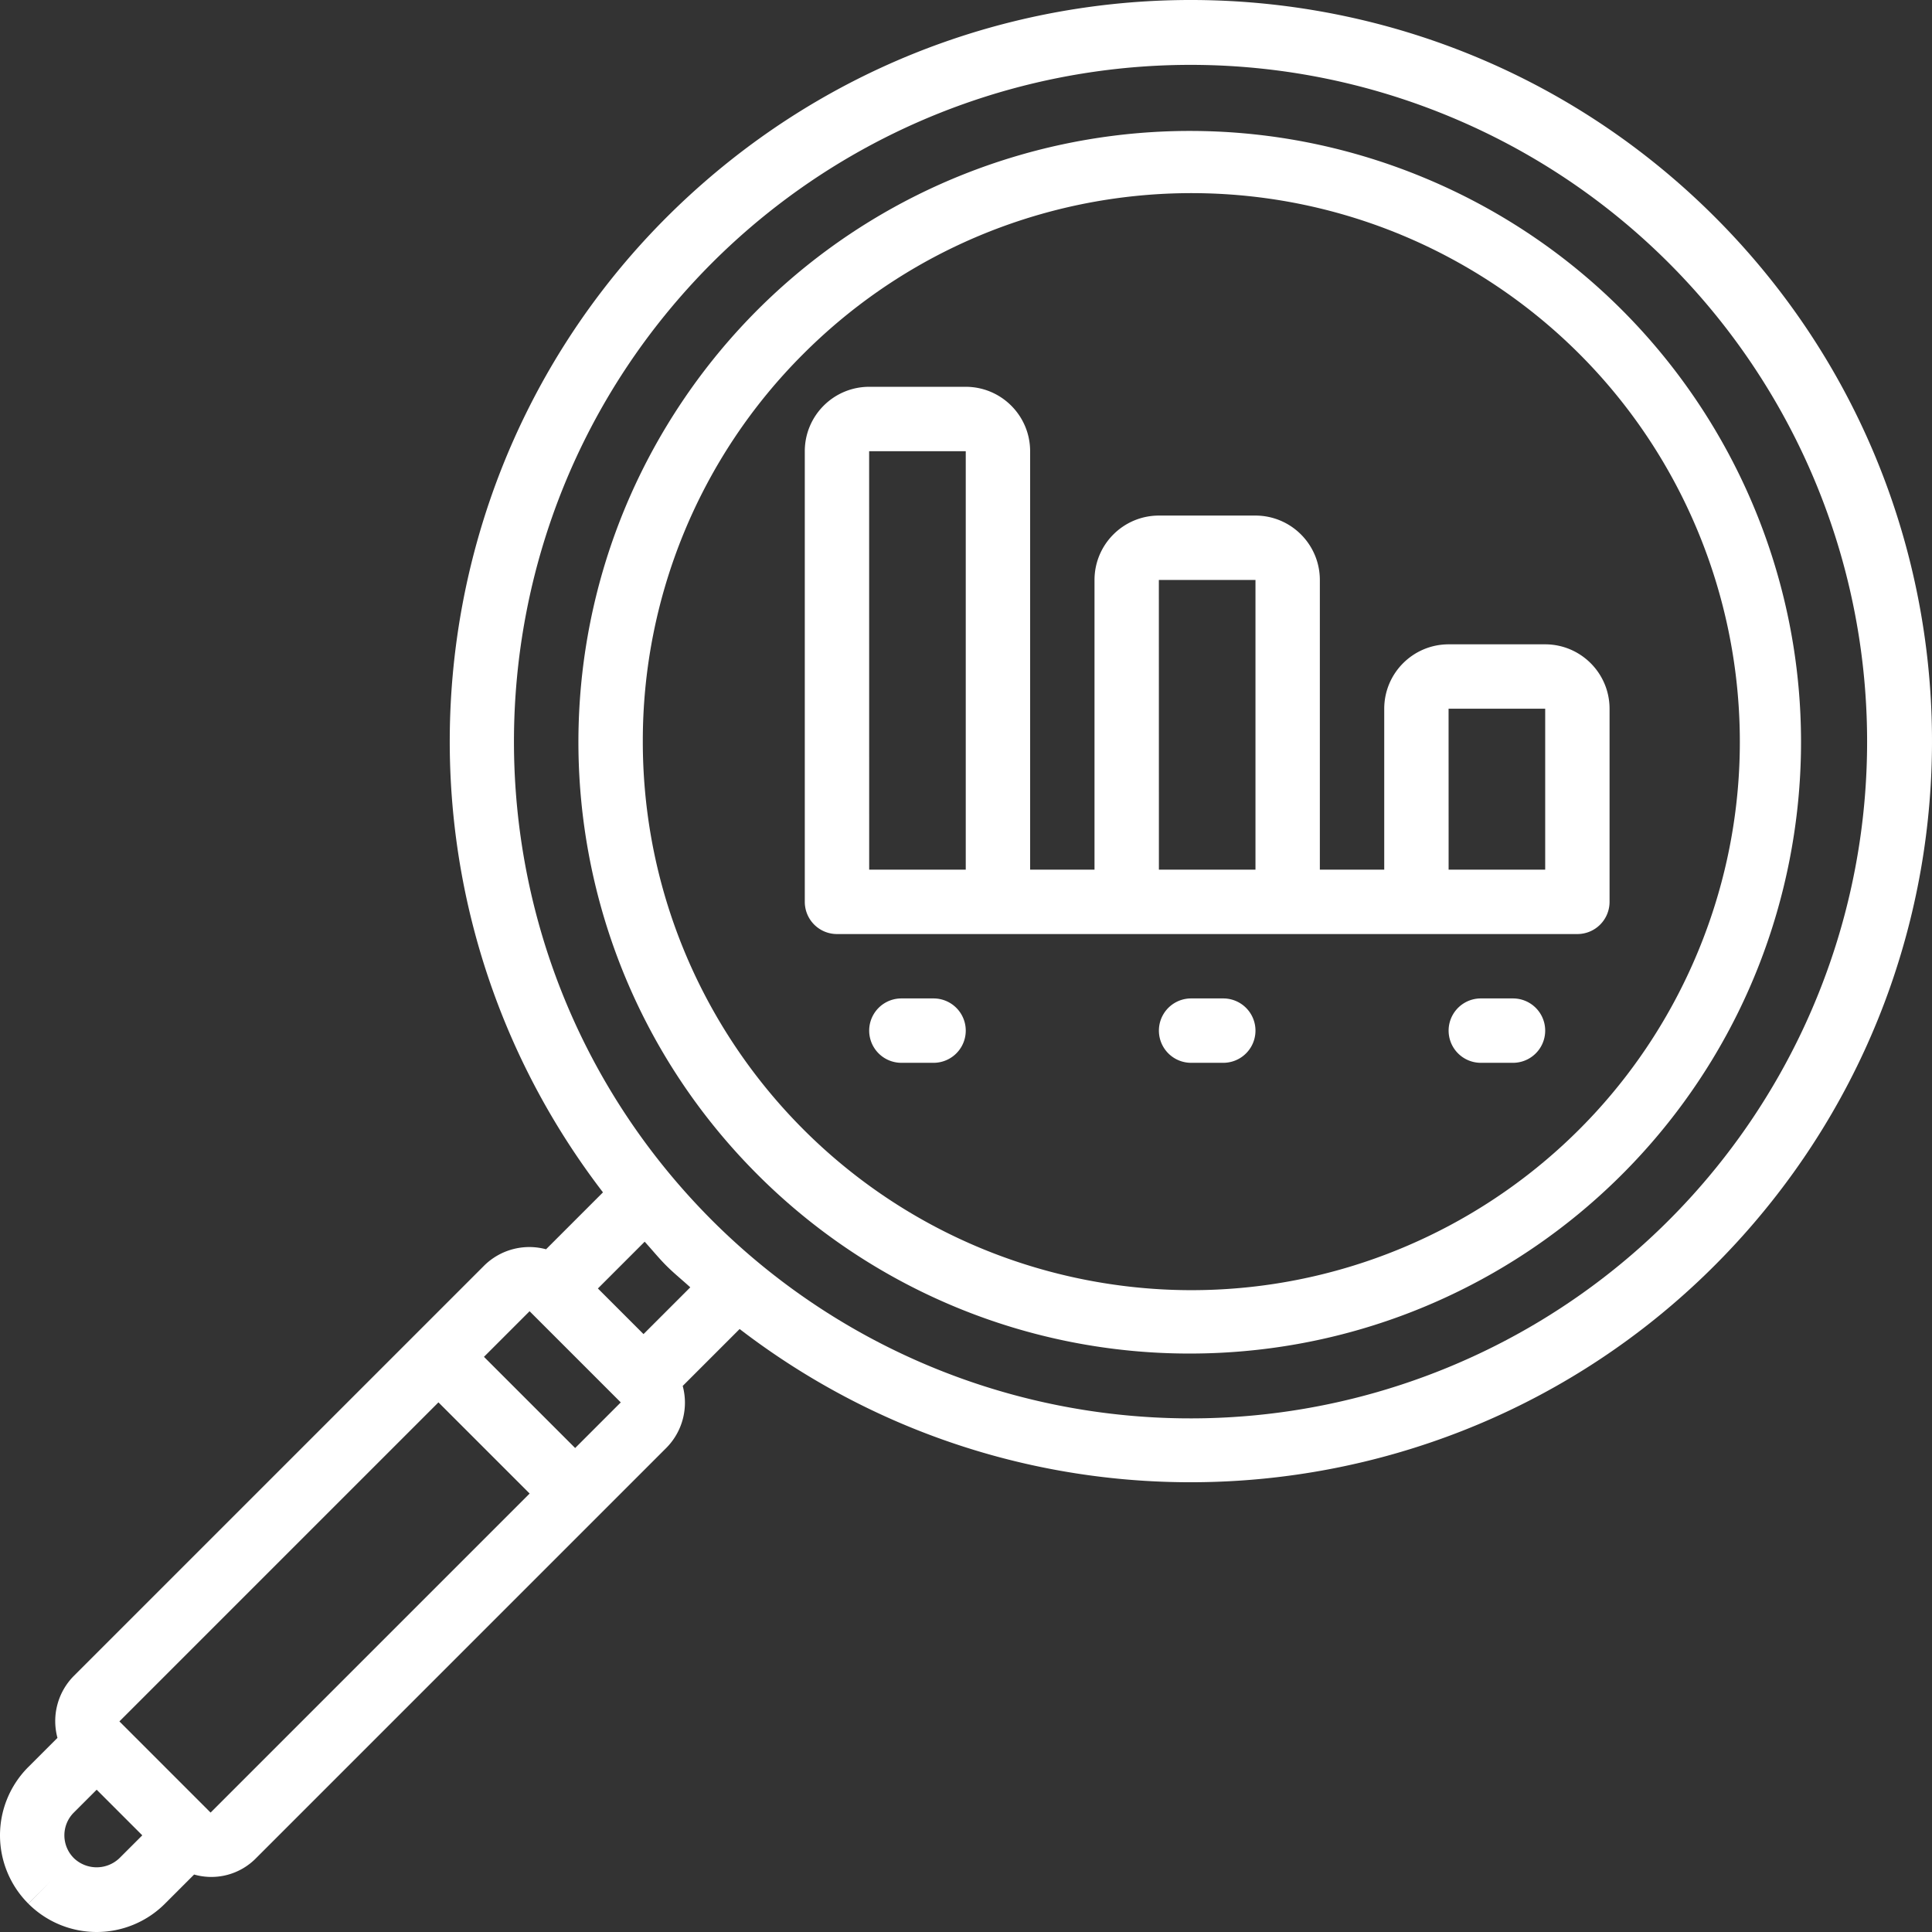
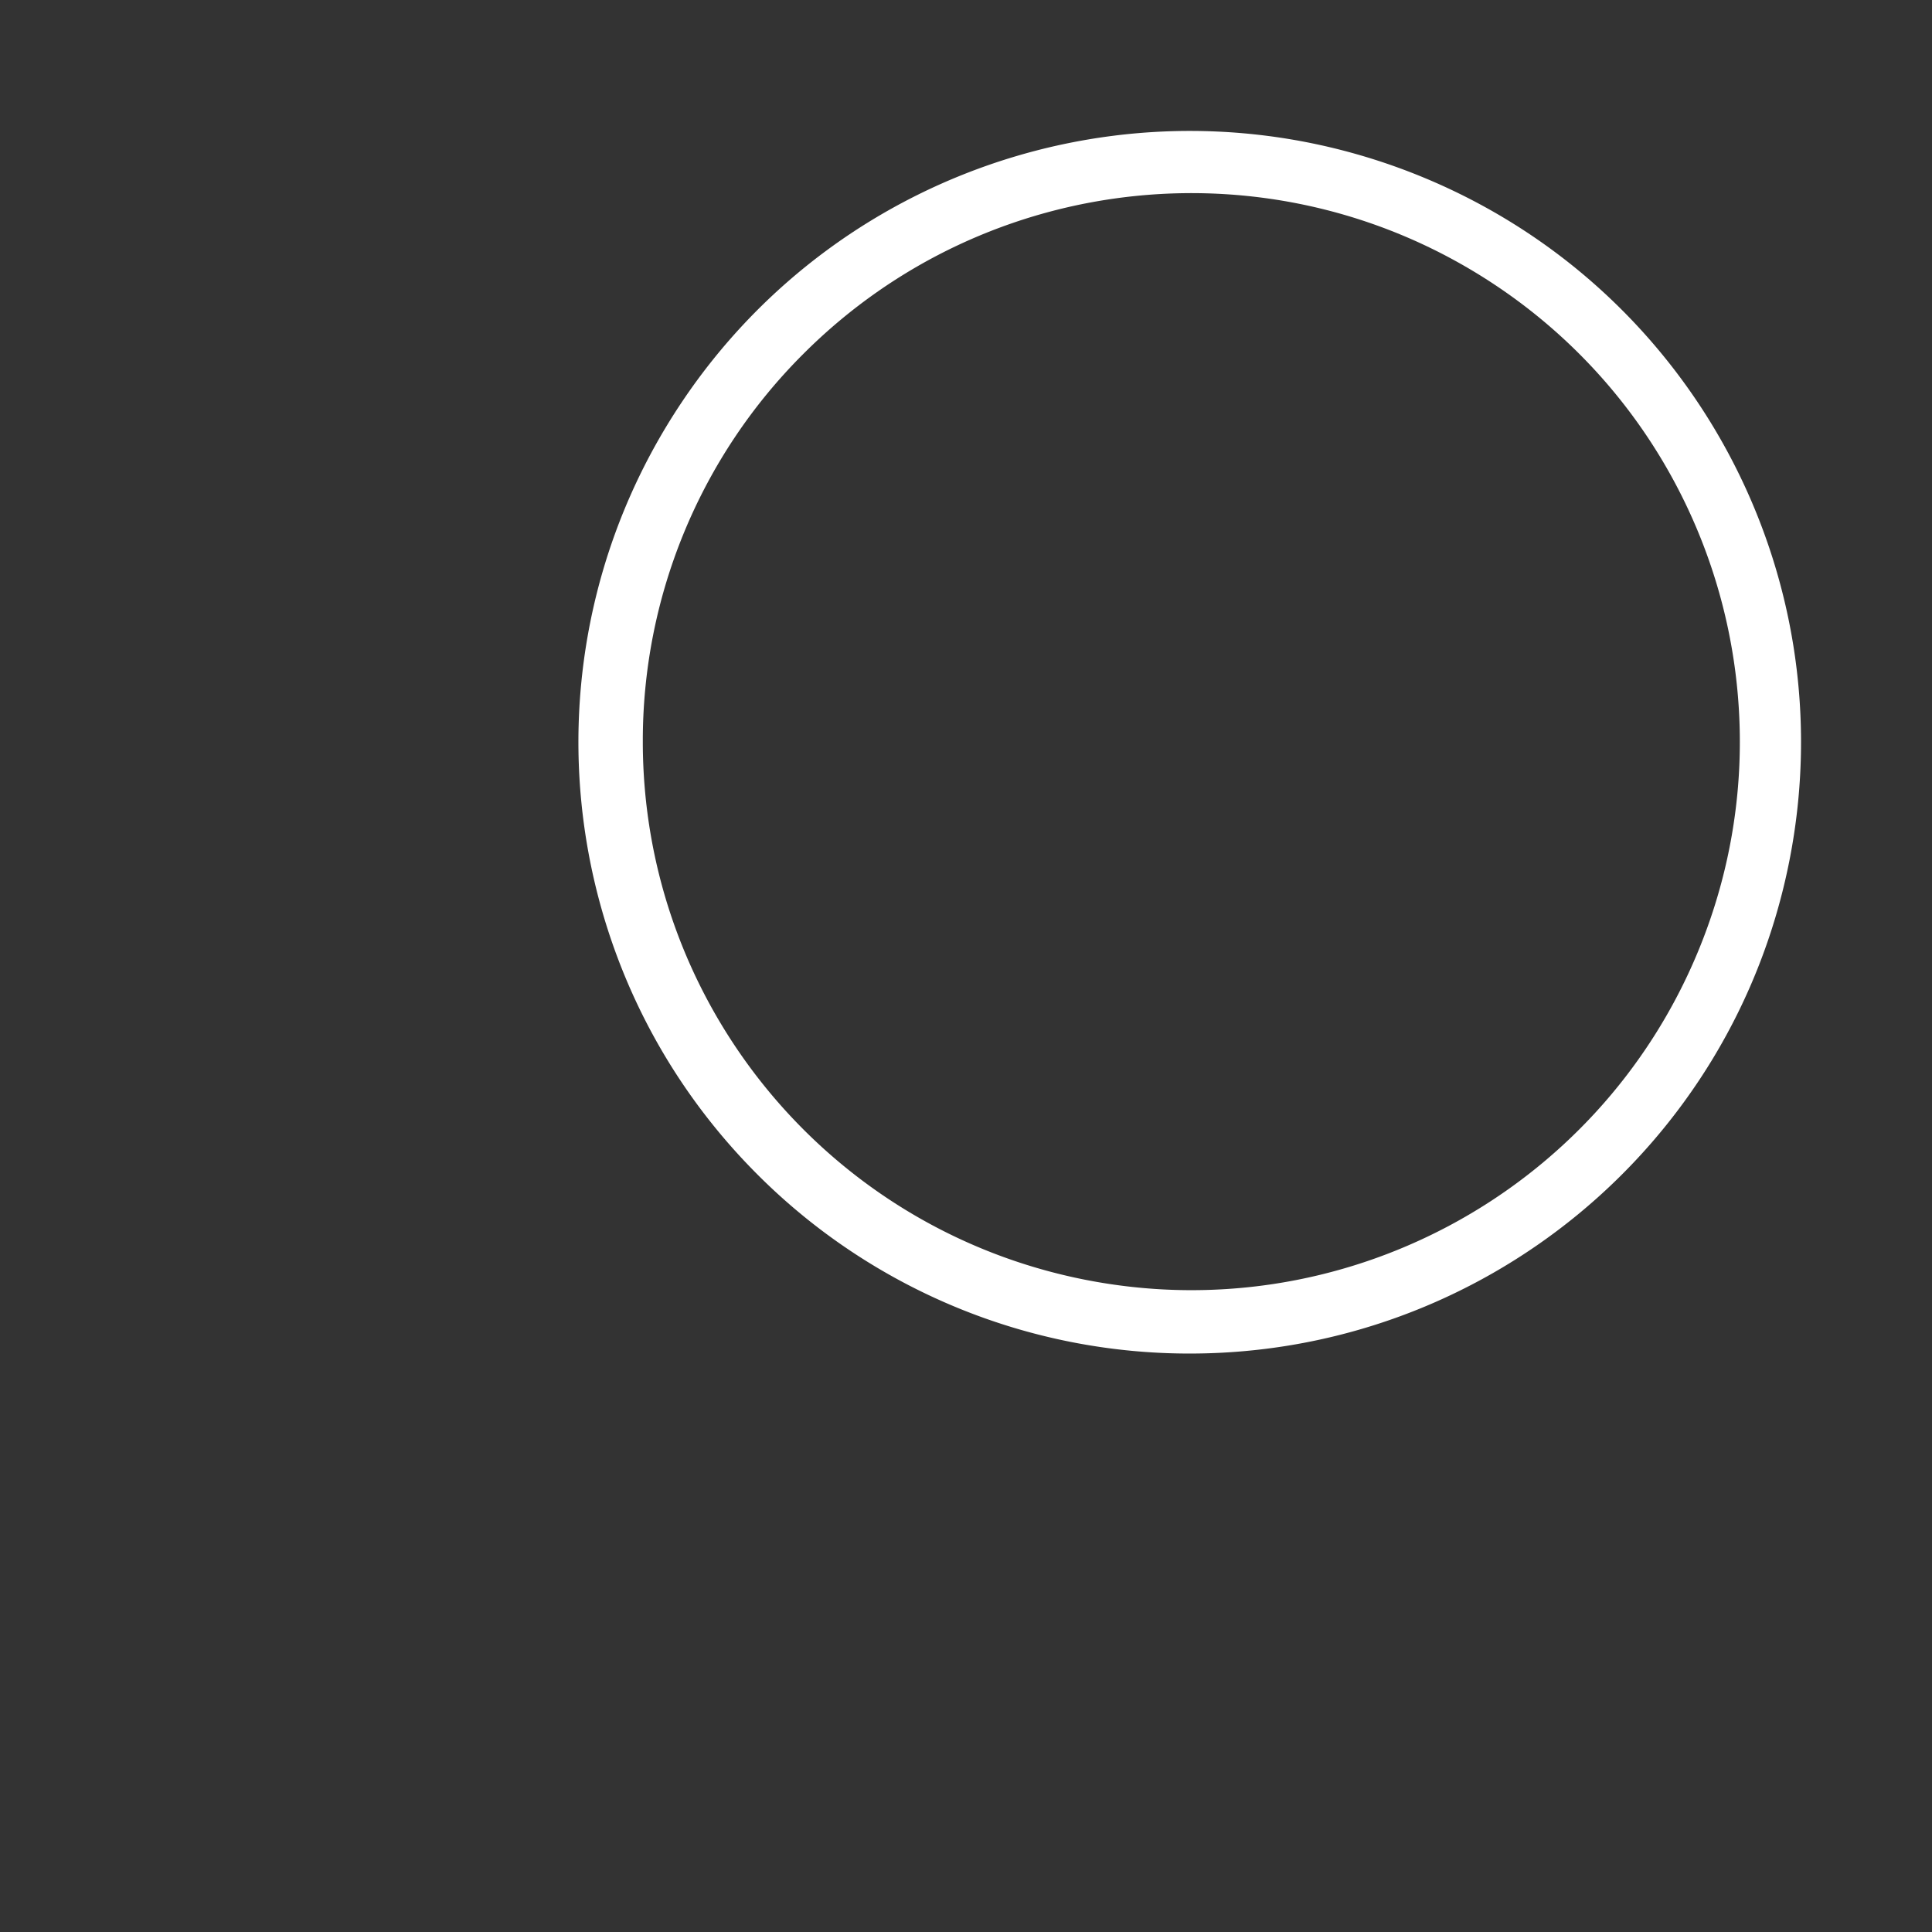
<svg xmlns="http://www.w3.org/2000/svg" width="512" height="512" viewBox="0 0 512.146 512.146">
  <rect x="0" y="0" width="512.146" height="512.146" fill="#333333" stroke="none" />
  <path fill="#FFF" d="M377.301 47.027c-71.422-29.538-153.763-4.522-196.685 59.754s-34.473 149.918 20.18 204.568a161.787 161.787 0 0 0 114.754 47.458c77.289-.084 143.76-54.742 158.776-130.558S448.723 76.565 377.301 47.027zm72.857 205.128c-26.513 64.116-94.633 100.566-162.685 87.051S170.4 265.976 170.4 196.595a144.789 144.789 0 0 1 42.462-102.687c49.001-49.119 125.88-56.772 183.603-18.278 57.724 38.494 80.206 112.409 53.693 176.525z" class="active-path" data-old_color="#000000" data-original="#000000" />
-   <path fill="#FFF" d="M454.606 57.545c-73.198-73.2-190.637-77.042-268.462-8.783S96.811 233.958 159.84 316.077l-15.088 15.088a17.018 17.018 0 0 0-16.431 4.352L19.583 444.253a17.01 17.01 0 0 0-4.351 16.431L7.5 468.416a25.601 25.601 0 0 0 0 36.208l6.033-6.038-6.012 6.059a25.595 25.595 0 0 0 36.204 0l7.734-7.734a16.6 16.6 0 0 0 16.432-4.353l108.733-108.734a17.009 17.009 0 0 0 4.352-16.431l15.089-15.089c82.117 63.031 199.055 51.527 267.316-26.297s64.423-195.263-8.775-268.462zM31.654 492.578a8.73 8.73 0 0 1-12.063 0l-.025-.025v-.004a8.524 8.524 0 0 1 0-12.062l6.059-6.059 12.092 12.092-6.063 6.058zm24.171-12.087l-12.087-12.085-12.079-12.081-.009-.005 84.575-84.575 24.174 24.172-84.574 84.574zm96.641-96.641l-24.174-24.172 12.094-12.094.003.005 12.083 12.081 12.085 12.087-12.091 12.093zm18.121-30.201l-6.048-6.046-6.046-6.047 12.399-12.399c1.933 2.108 3.7 4.313 5.741 6.355 2.041 2.041 4.245 3.808 6.352 5.74l-12.398 12.397zm213.614 8.684C317.166 390.1 240.006 374.752 188.7 323.445c-69.942-70.105-69.942-183.595 0-253.7 51.306-51.306 128.466-66.654 195.501-38.888 67.035 27.767 110.742 93.18 110.742 165.738s-43.708 137.971-110.742 165.738z" class="active-path" data-old_color="#000000" data-original="#000000" />
-   <path fill="#FFF" d="M384.008 170.803c-9.422.009-17.057 7.645-17.067 17.067v42.667h-17.067v-76.8c-.009-9.422-7.645-17.057-17.067-17.067h-25.6c-9.422.009-17.057 7.645-17.067 17.067v76.8h-17.067V119.603c-.009-9.422-7.645-17.057-17.067-17.067h-25.6c-9.422.009-17.057 7.645-17.067 17.067V239.07a8.533 8.533 0 0 0 8.533 8.533h196.267a8.533 8.533 0 0 0 8.533-8.533v-51.2c-.009-9.422-7.645-17.057-17.067-17.067h-25.597zm-128 59.734h-25.6l-.012-110.933h25.612v110.933zm76.8 0h-25.6l-.012-76.8h25.612v76.8zm76.8 0h-25.6l-.012-42.667h25.612v42.667zM401.075 264.67h-8.533a8.533 8.533 0 0 0 0 17.066h8.533a8.533 8.533 0 0 0 0-17.066zM324.275 264.67h-8.533a8.533 8.533 0 0 0 0 17.066h8.533a8.533 8.533 0 0 0 0-17.066zM247.475 264.67h-8.533a8.533 8.533 0 0 0 0 17.066h8.533a8.533 8.533 0 0 0 0-17.066z" class="active-path" data-old_color="#000000" data-original="#000000" />
</svg>